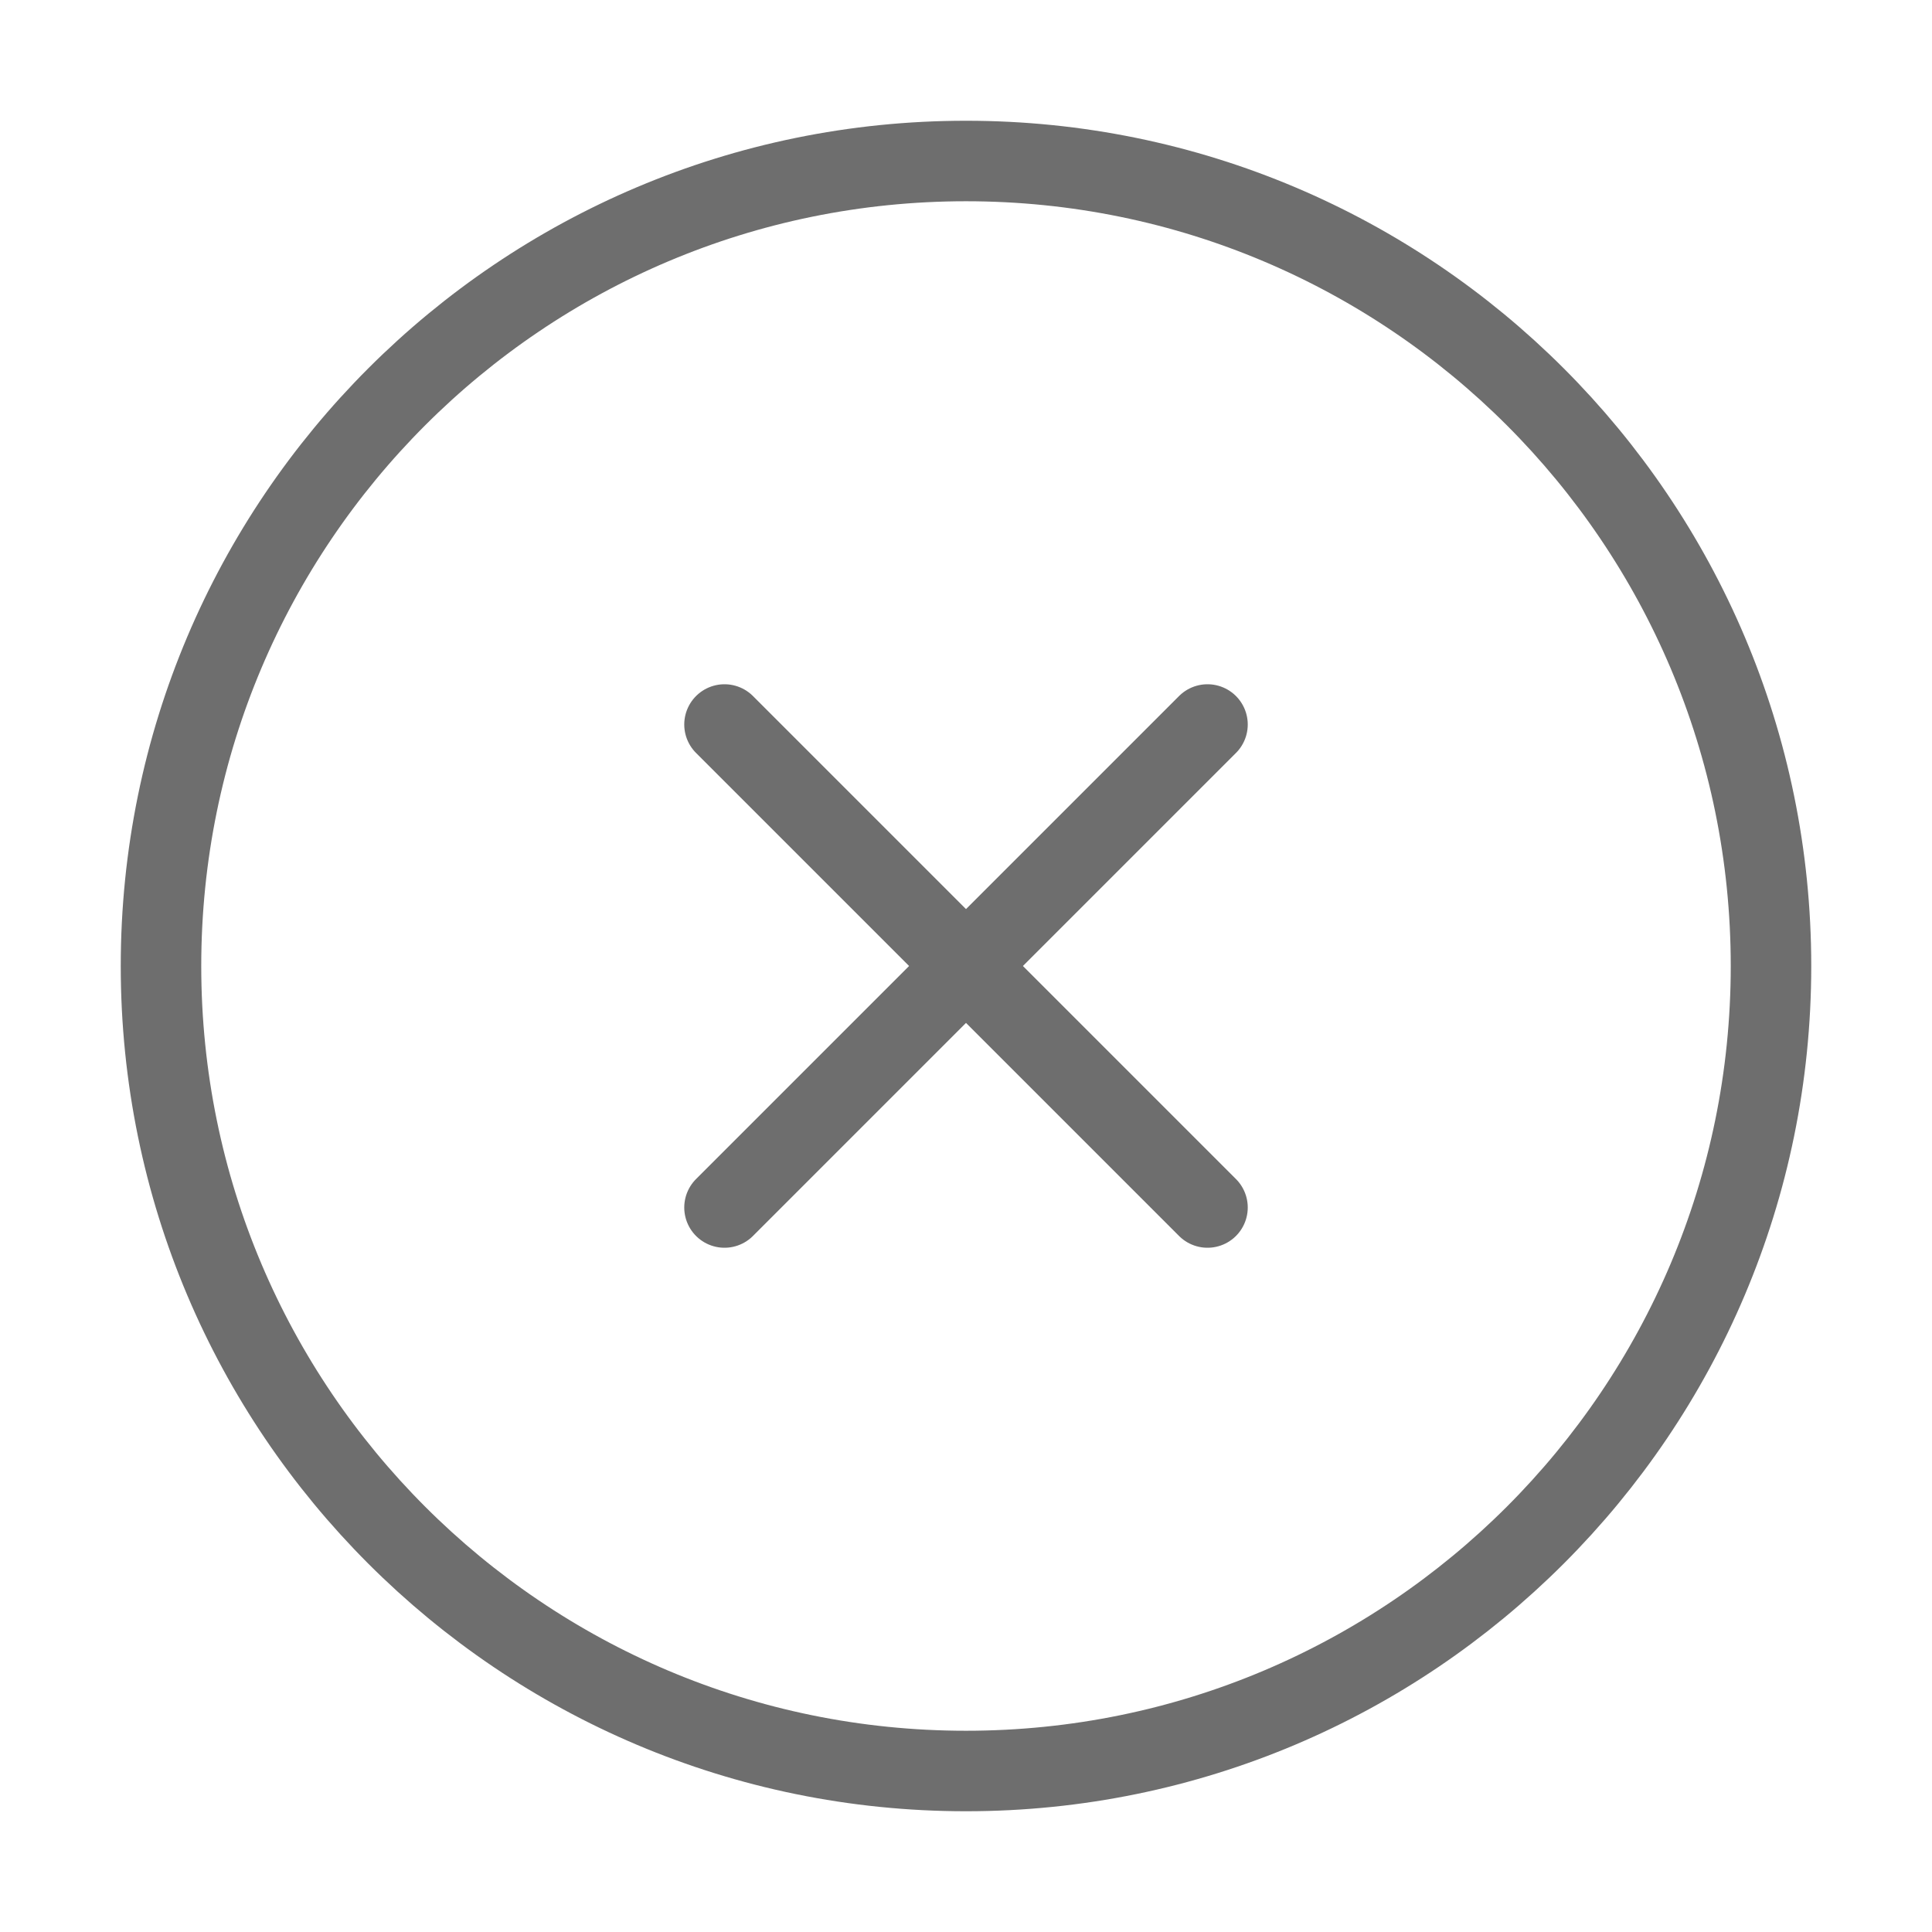
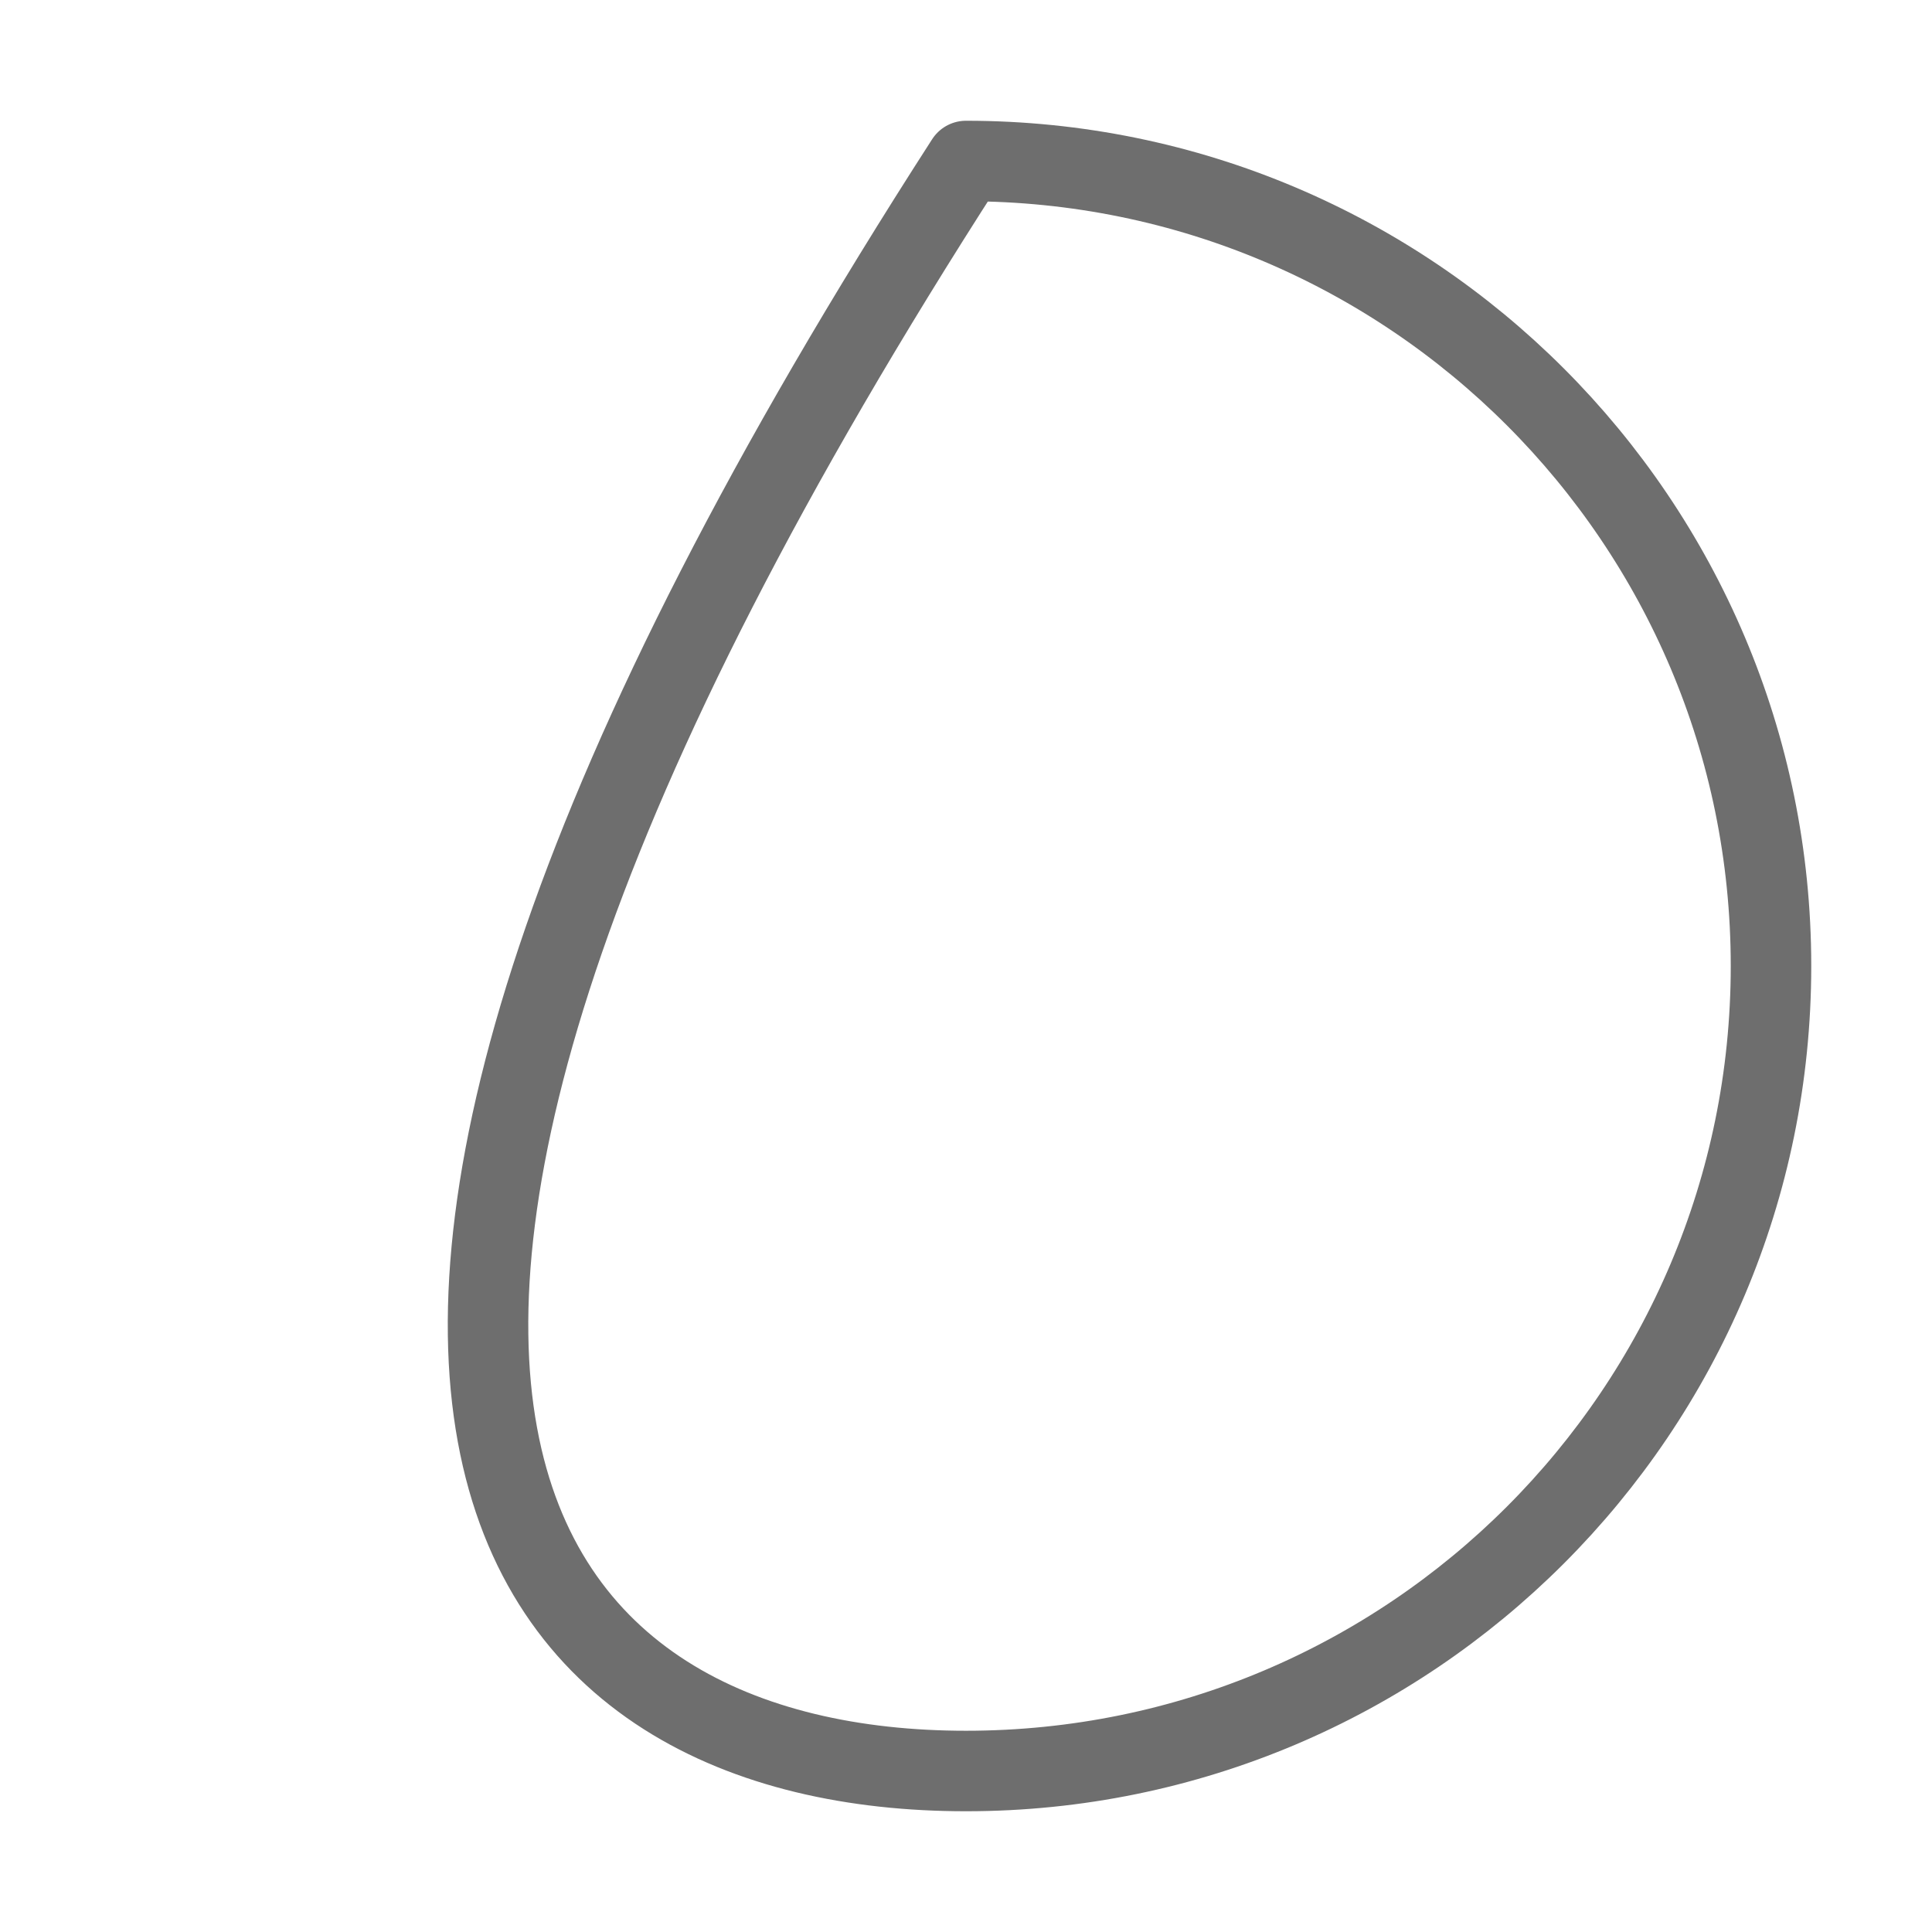
<svg xmlns="http://www.w3.org/2000/svg" width="24" height="24" viewBox="0 0 24 24" fill="none">
-   <path d="M12 22C17.523 22 22 17.523 22 12C22 6.477 17.523 2 12 2C6.477 2 2 6.477 2 12C2 17.523 6.477 22 12 22Z" stroke="#6E6E6E" stroke-linecap="round" stroke-linejoin="round" />
-   <path d="M15 9L9 15" stroke="#6E6E6E" stroke-linecap="round" stroke-linejoin="round" />
-   <path d="M9 9L15 15" stroke="#6E6E6E" stroke-linecap="round" stroke-linejoin="round" />
+   <path d="M12 22C17.523 22 22 17.523 22 12C22 6.477 17.523 2 12 2C2 17.523 6.477 22 12 22Z" stroke="#6E6E6E" stroke-linecap="round" stroke-linejoin="round" />
</svg>